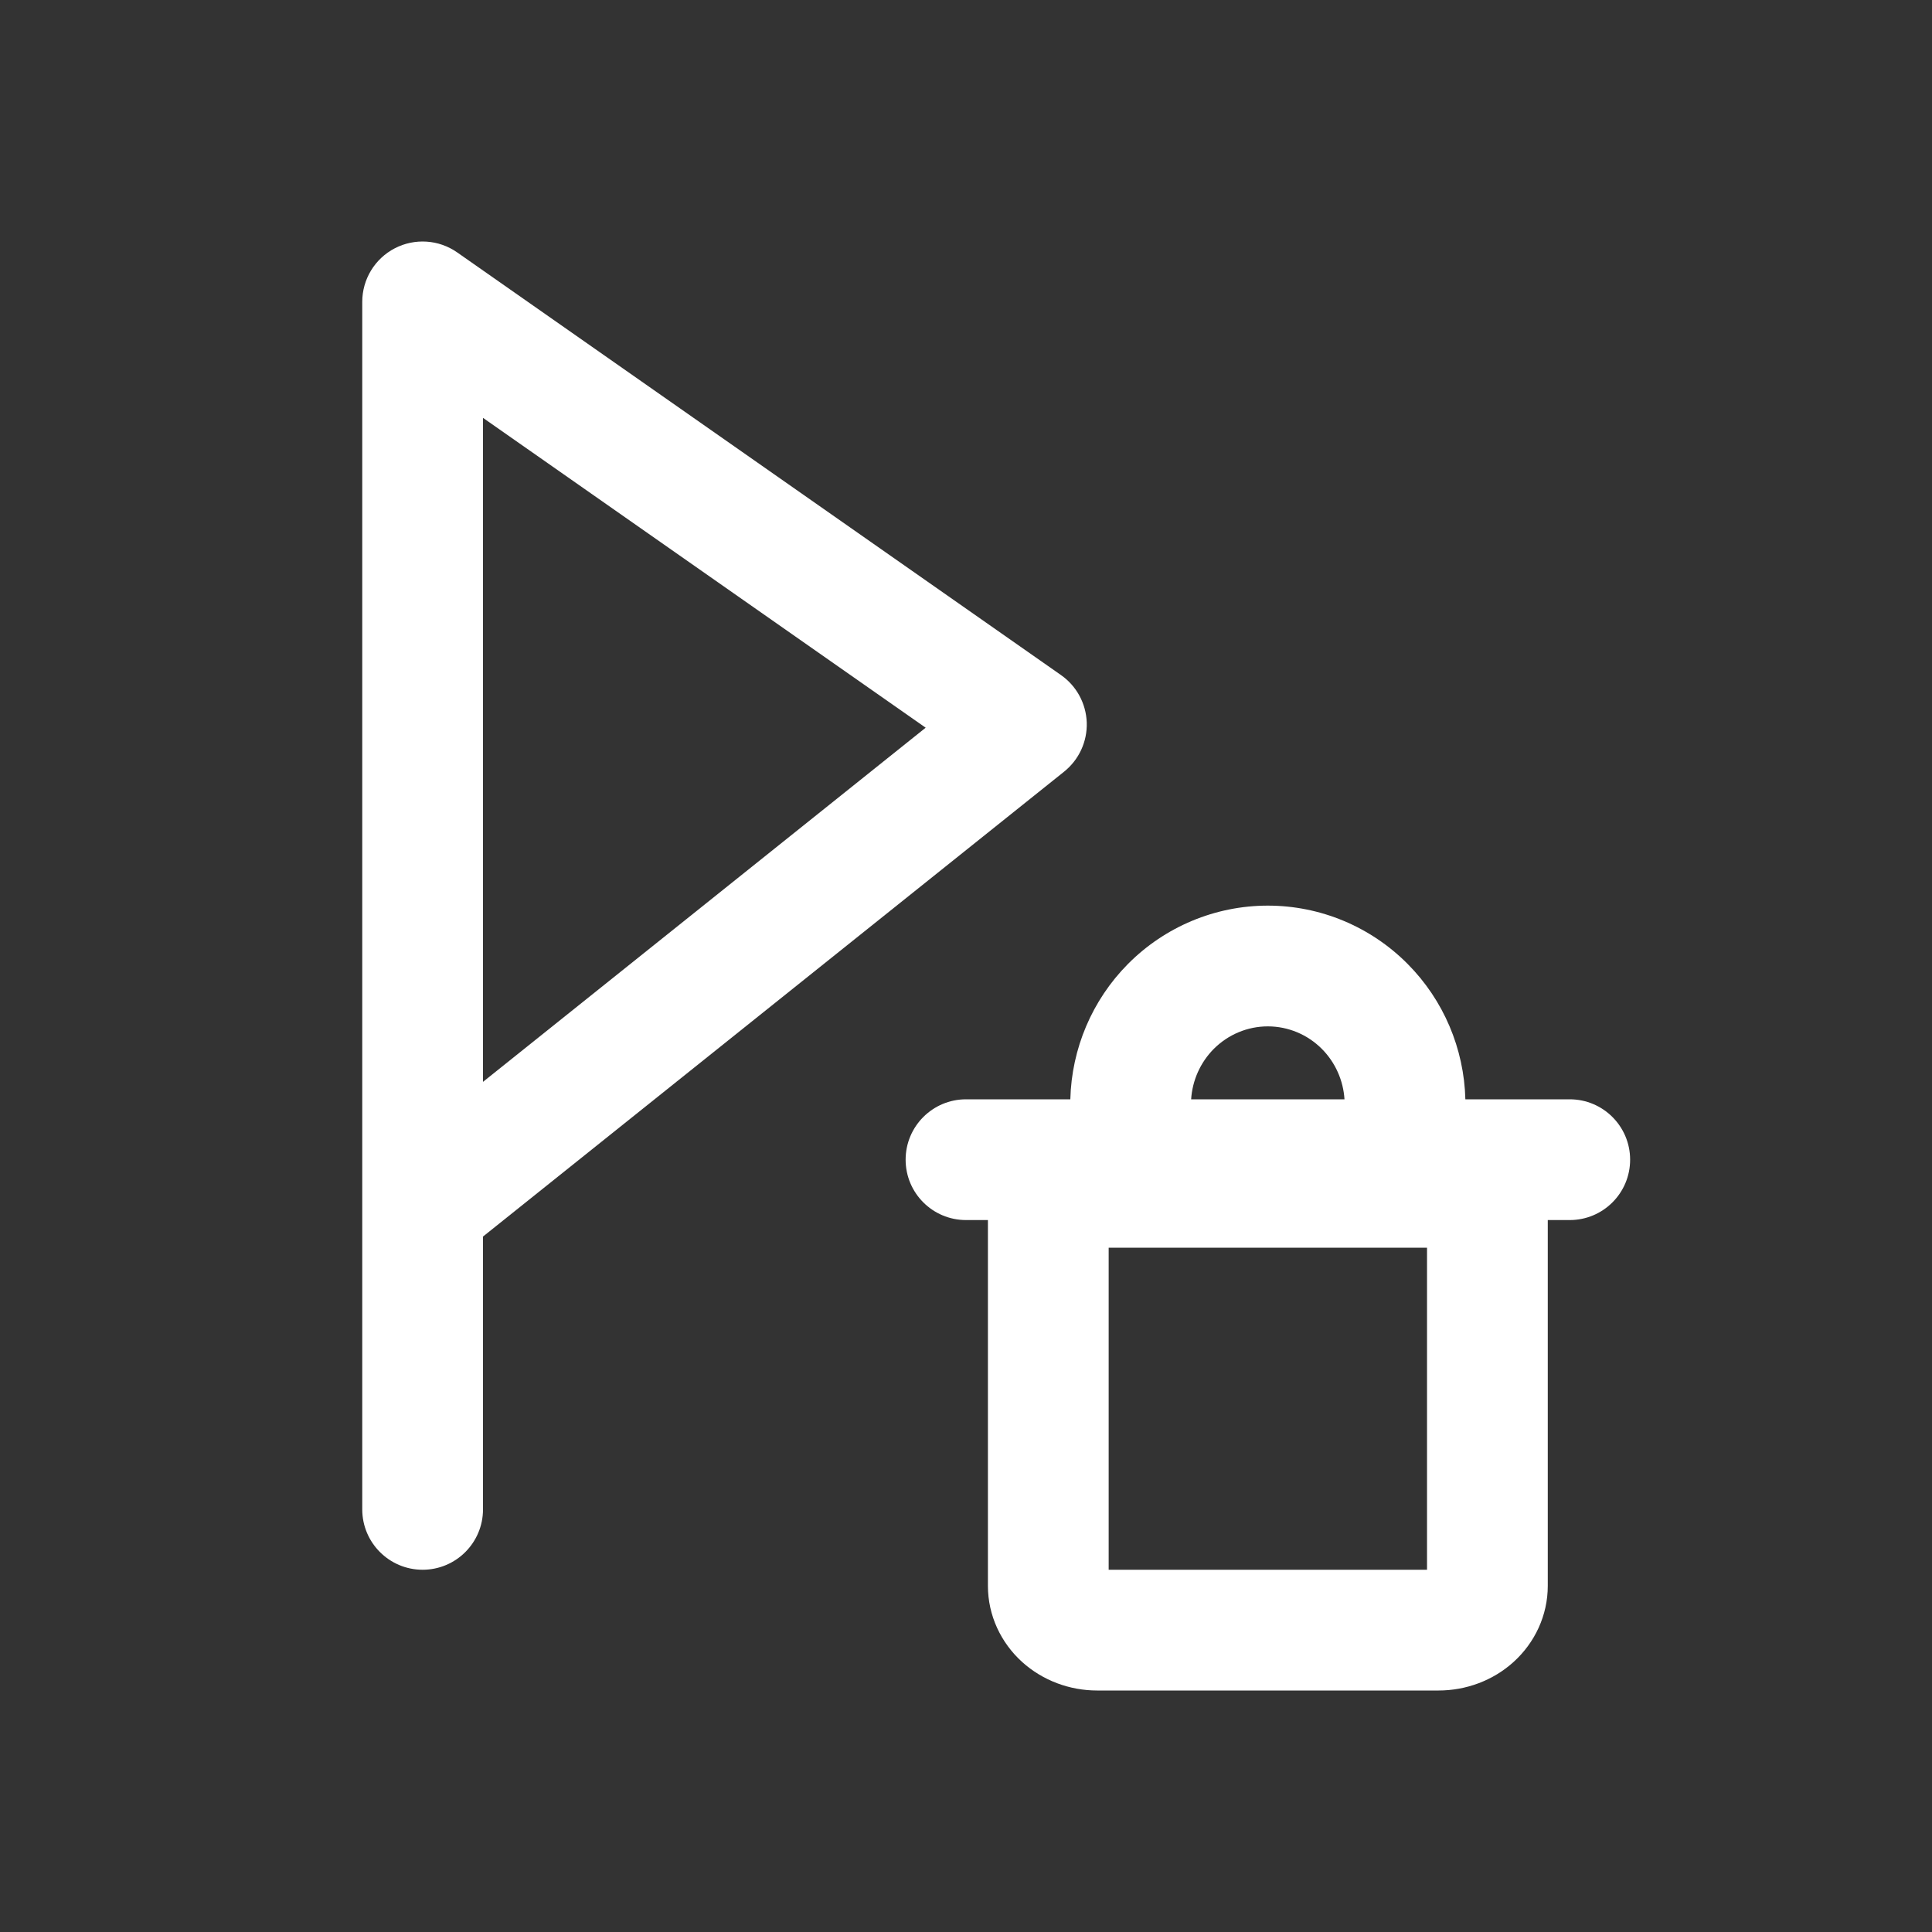
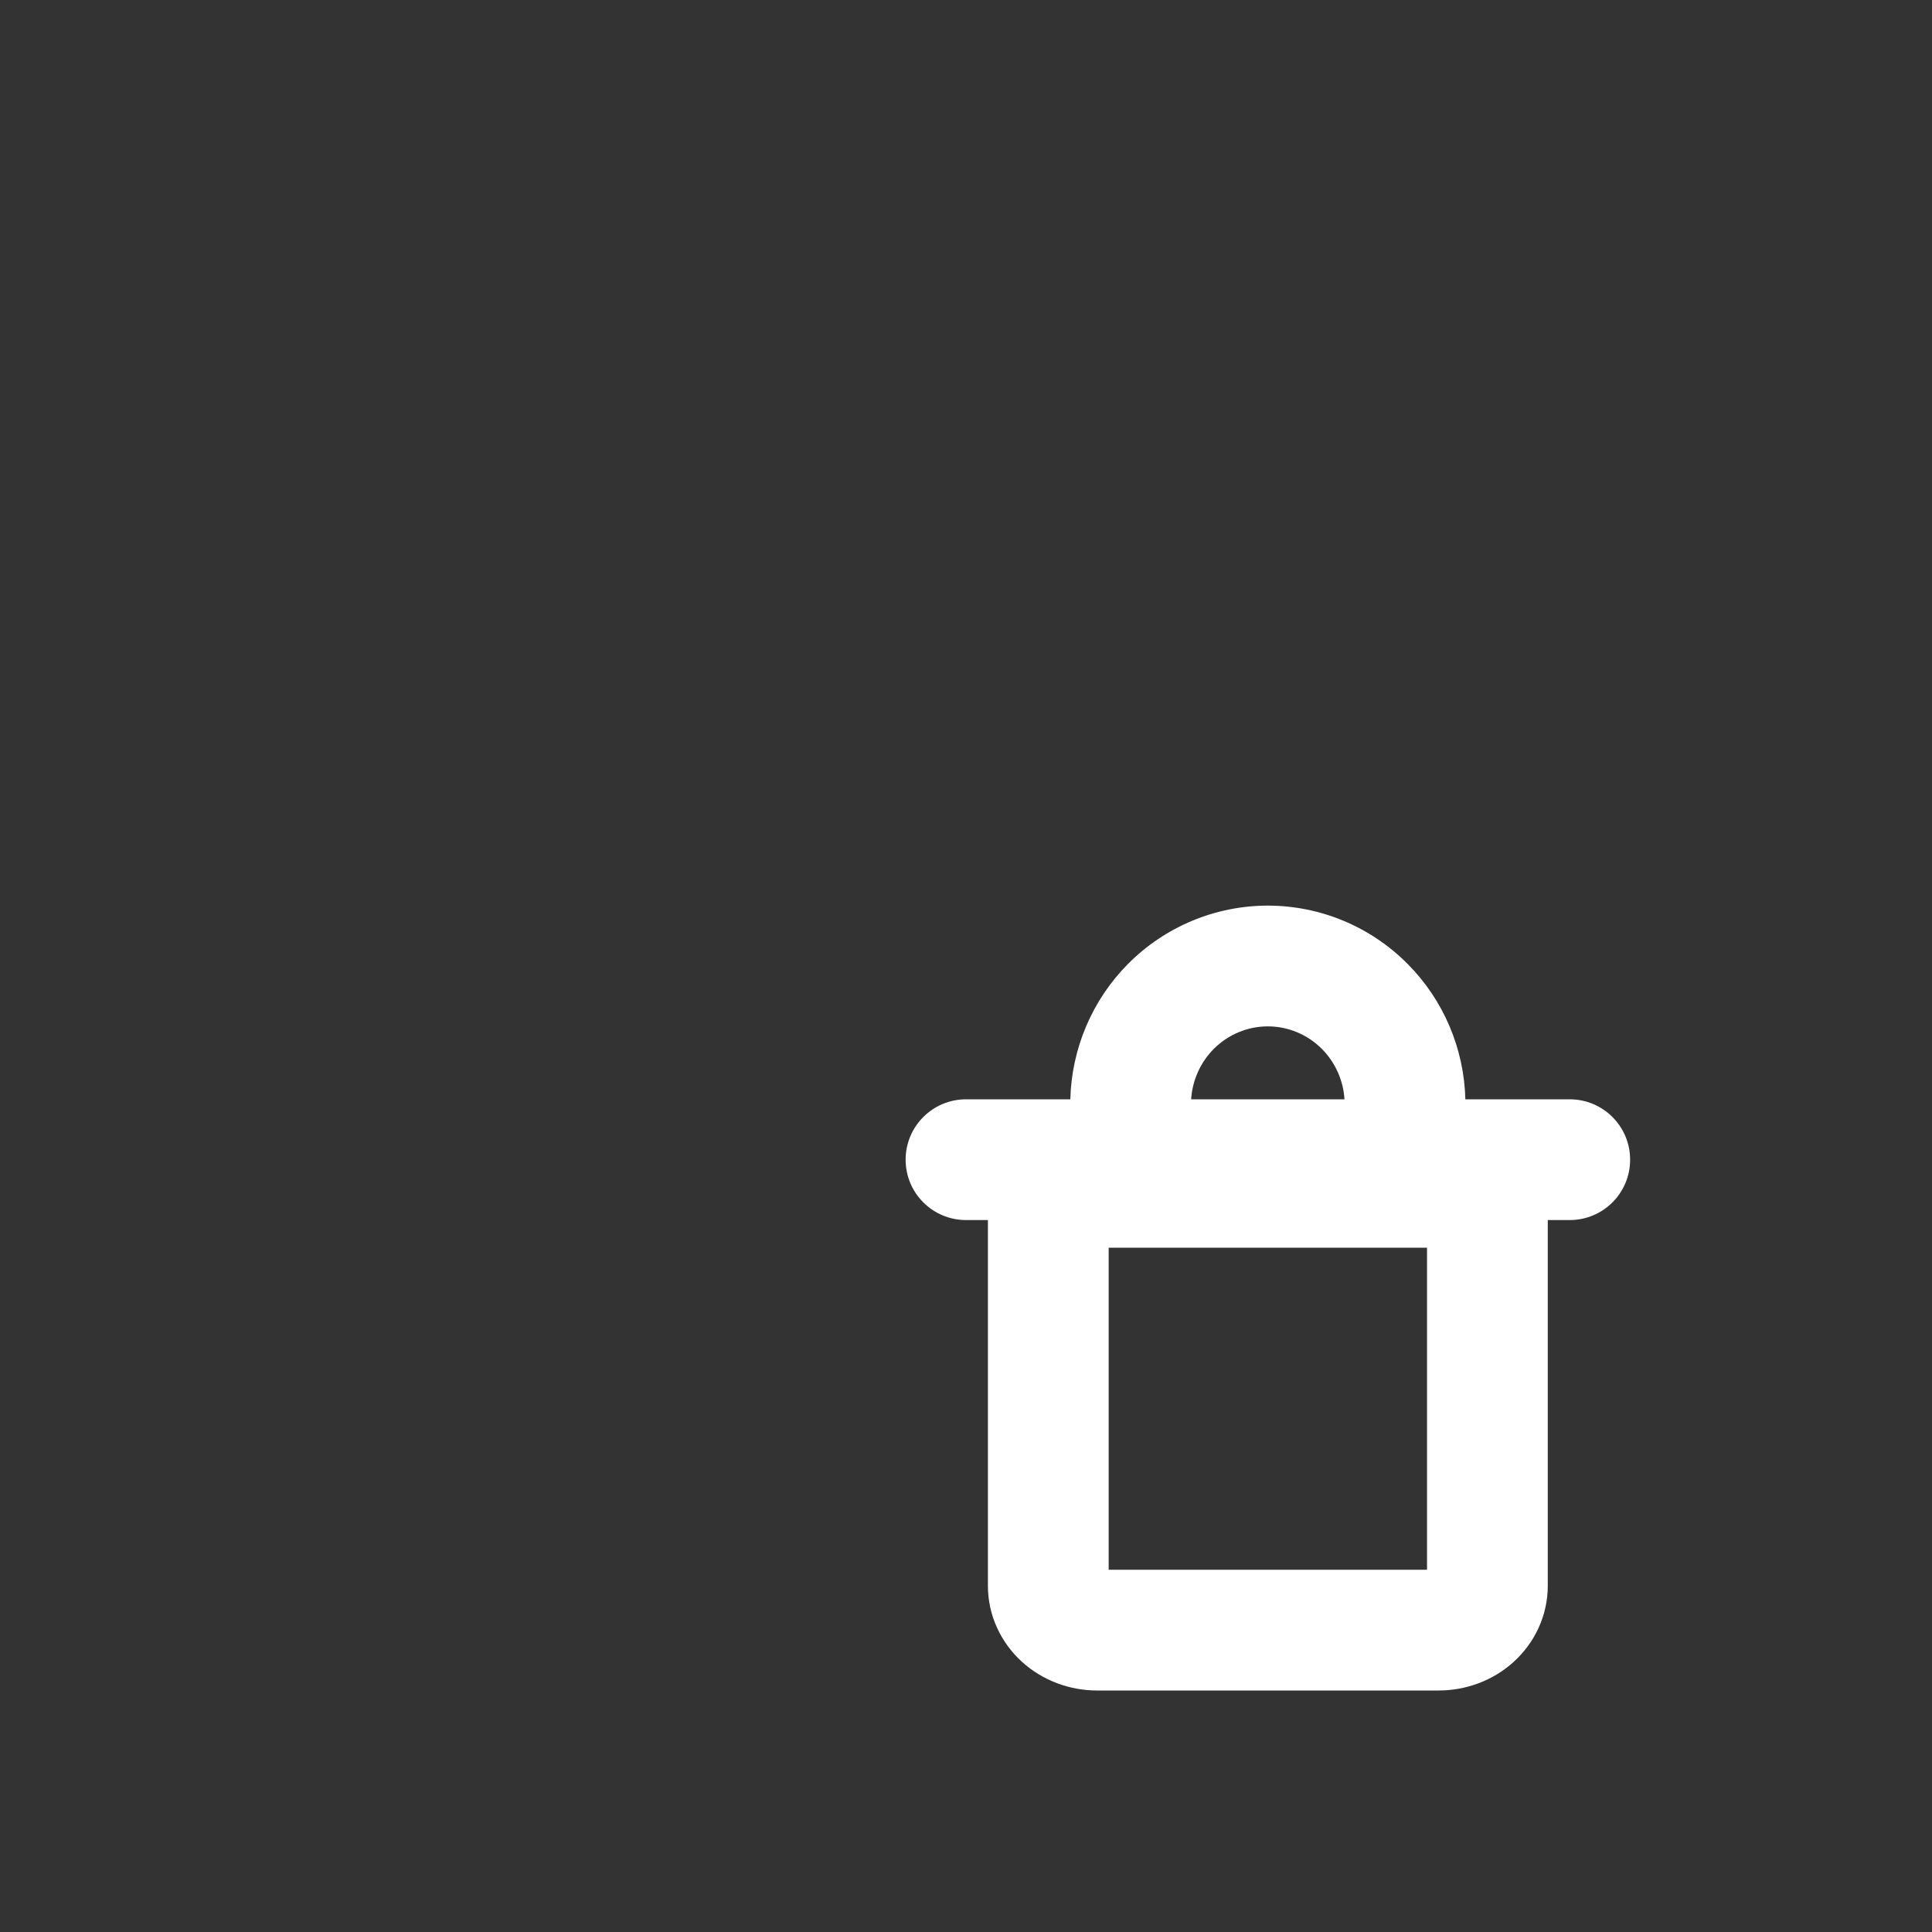
<svg xmlns="http://www.w3.org/2000/svg" width="32" height="32" viewBox="0 0 32 32" fill="none">
  <rect x="0" y="0" width="32" height="32" fill="#333333" stroke="none" />
-   <path fill-rule="evenodd" clip-rule="evenodd" d="M7.573 4.181C7.268 3.967 6.869 3.941 6.538 4.113C6.207 4.285 6 4.627 6 5V25C6 25.552 6.448 26 7 26C7.552 26 8 25.552 8 25V20.481L17.625 12.781C17.871 12.584 18.01 12.283 18 11.968C17.989 11.653 17.831 11.361 17.573 11.181L7.573 4.181ZM15.332 12.053L8 17.919V6.921L15.332 12.053Z" fill="white" />
  <path fill-rule="evenodd" clip-rule="evenodd" d="M16 18.208C15.448 18.208 15 18.656 15 19.208C15 19.761 15.448 20.208 16 20.208H16.363V26.267C16.363 26.759 16.58 27.21 16.928 27.526C17.273 27.838 17.721 28 18.171 28H23.828C24.278 28 24.727 27.838 25.071 27.526C25.419 27.21 25.636 26.759 25.636 26.267V20.208H26C26.552 20.208 27 19.761 27 19.208C27 18.656 26.552 18.208 26 18.208H24.271C24.25 17.368 23.91 16.565 23.316 15.967C22.703 15.349 21.87 15 20.999 15C20.129 15 19.295 15.349 18.682 15.967C18.089 16.565 17.749 17.368 17.728 18.208H16ZM19.729 18.208H22.269C22.249 17.894 22.117 17.598 21.896 17.375C21.657 17.134 21.334 17 20.999 17C20.664 17 20.342 17.134 20.102 17.375C19.882 17.598 19.749 17.894 19.729 18.208ZM18.363 20.666V26H23.636V20.666H18.363Z" fill="white" />
</svg>